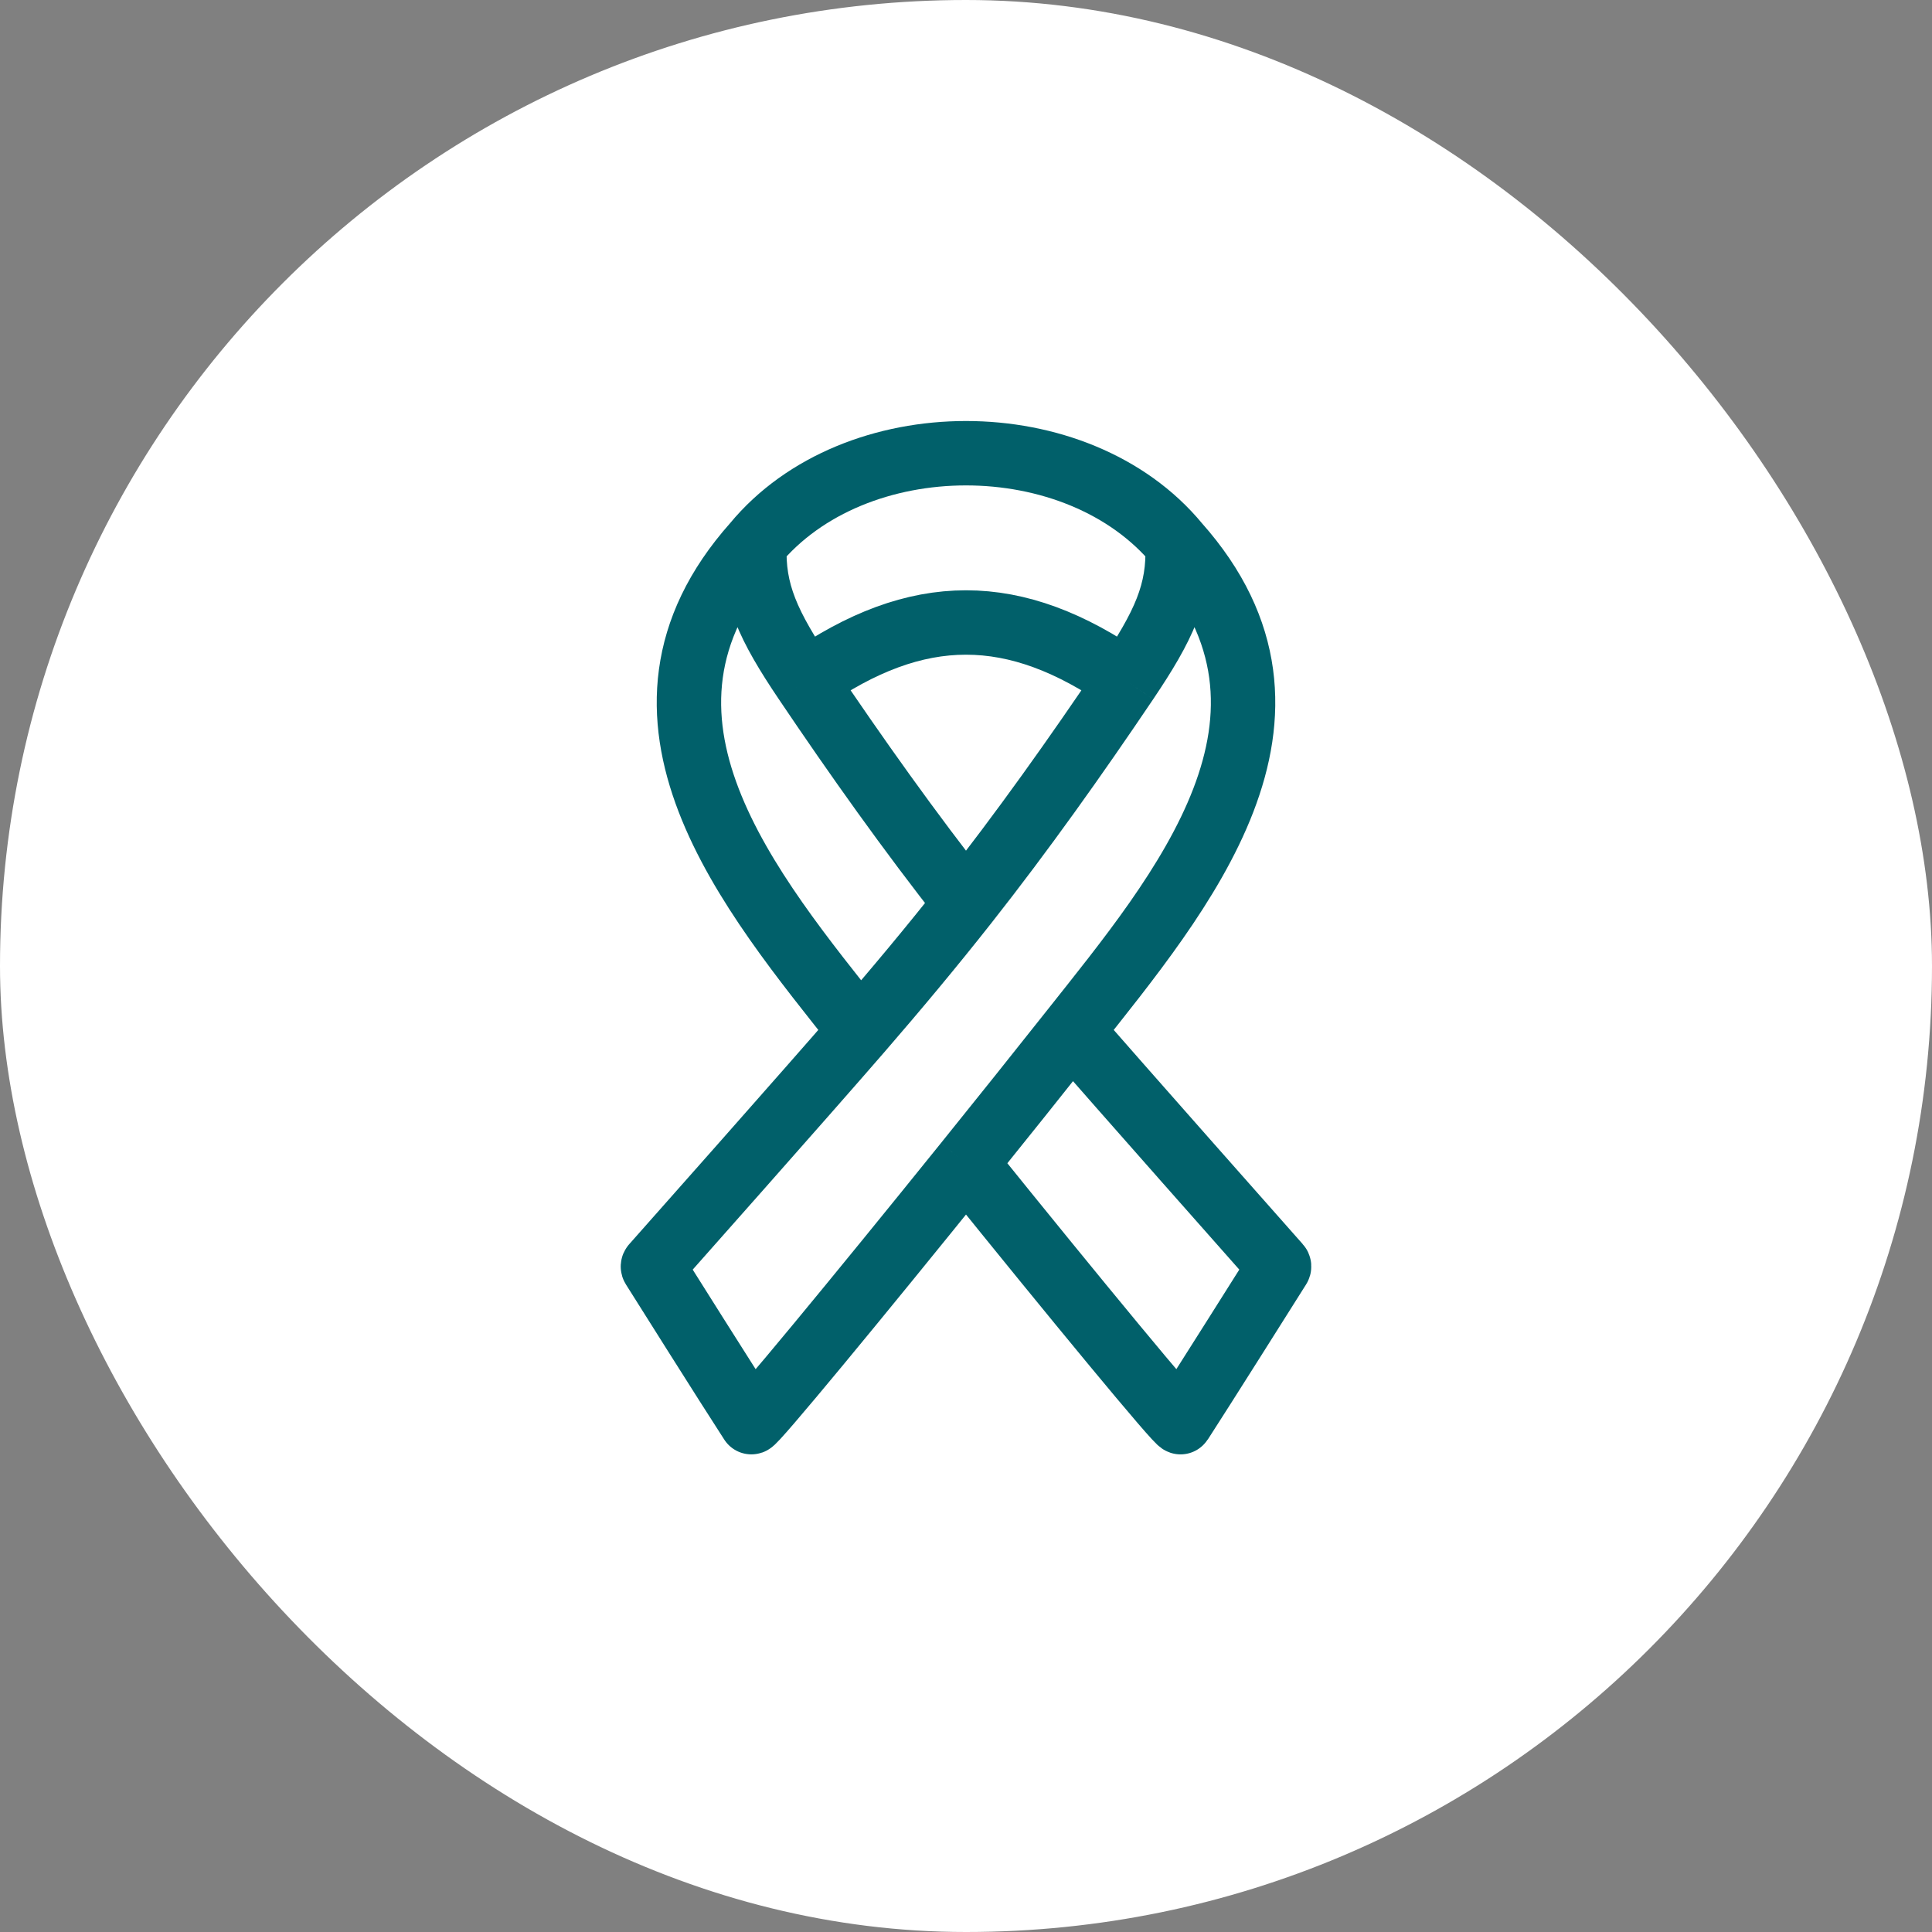
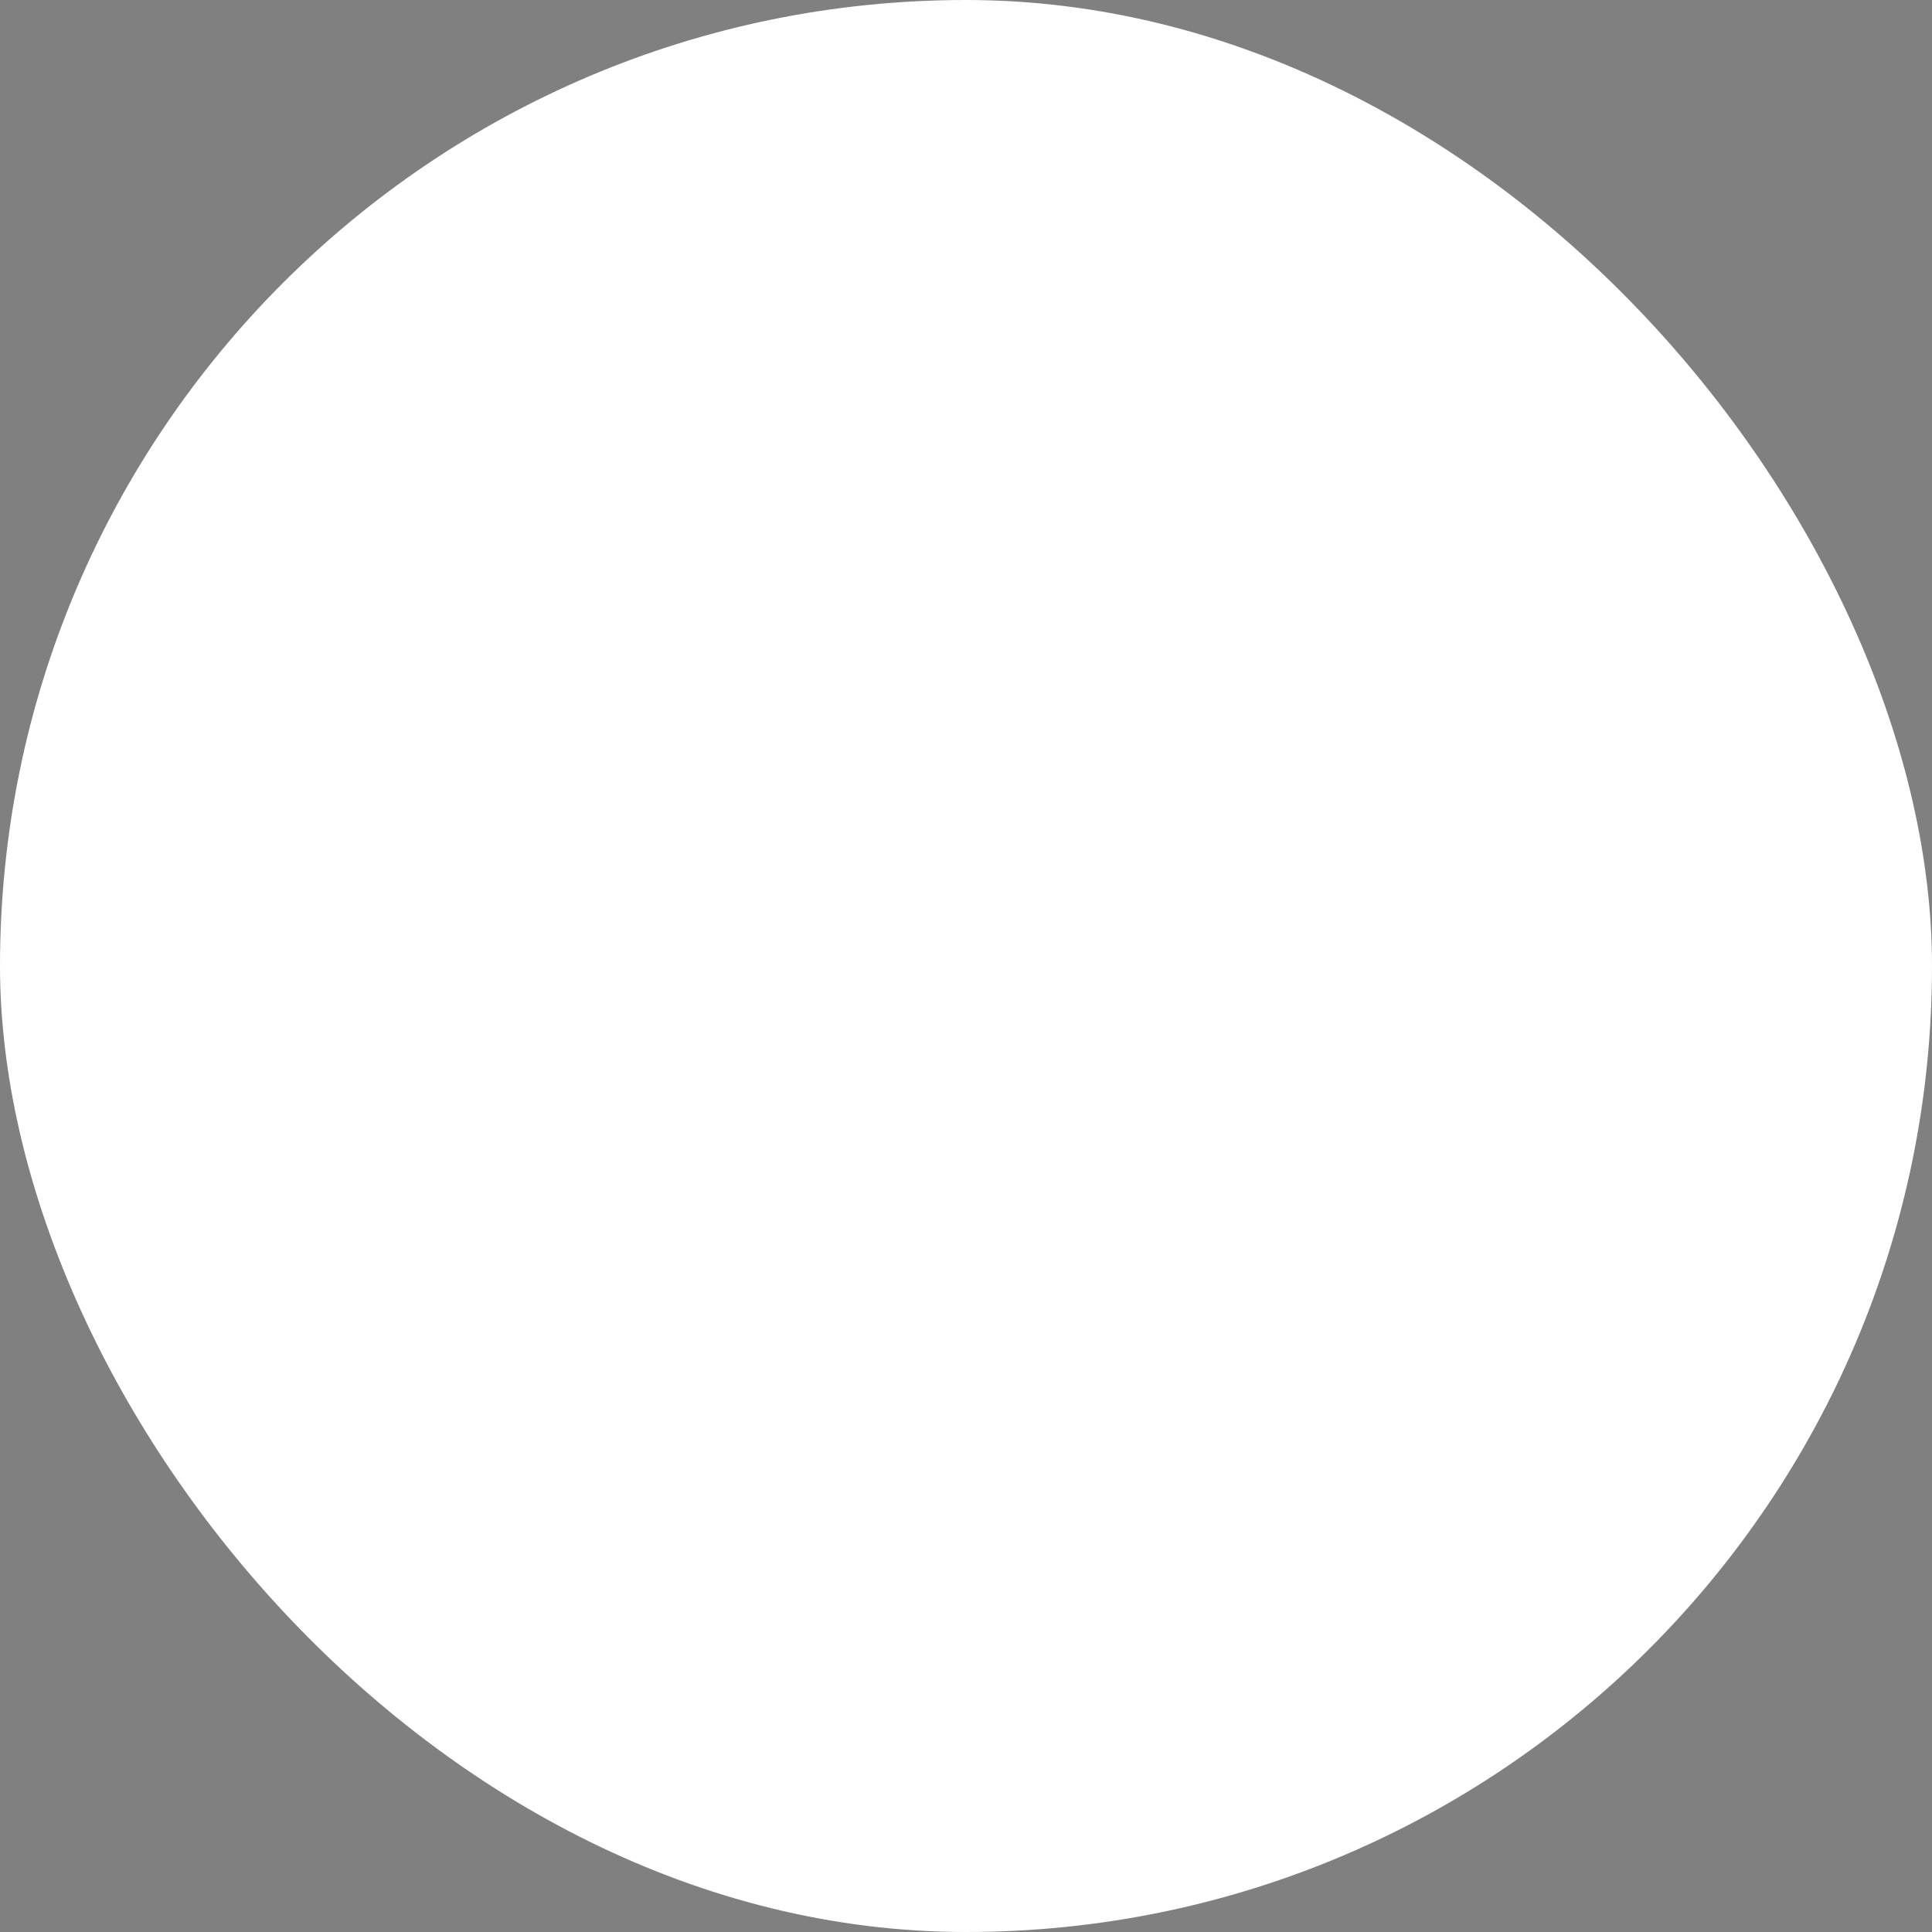
<svg xmlns="http://www.w3.org/2000/svg" width="120" height="120" viewBox="0 0 120 120" fill="none">
  <rect x="0" y="0" width="120" height="120" fill="#808080" stroke="none" />
  <rect width="120" height="120" rx="60" fill="white" />
-   <path d="M46.865 33.799C46.734 36.788 47.718 38.874 50.03 42.307M46.865 33.799C53.08 26.267 66.92 26.267 73.135 33.799M46.865 33.799C37.332 44.514 46.622 55.435 53.426 64.03M50.03 42.307C53.197 47.007 56.491 51.649 60 56.101M50.03 42.307C56.986 37.45 63.014 37.45 69.971 42.307M73.135 33.799C73.266 36.788 72.283 38.874 69.971 42.307M73.135 33.799C82.669 44.514 73.379 55.435 66.575 64.03M69.971 42.307C66.803 47.007 63.509 51.649 60 56.101M60 56.101C57.854 58.825 55.662 61.446 53.426 64.03M53.426 64.03C50.273 67.675 41.288 77.806 40.578 78.606C40.548 78.639 40.547 78.678 40.571 78.716C41.008 79.412 45.179 86.041 46.667 88.333C46.763 88.487 53.251 80.63 60 72.255M60 72.255C66.75 80.63 73.237 88.487 73.334 88.333C74.546 86.465 78.98 79.43 79.43 78.715C79.454 78.678 79.452 78.639 79.423 78.606C78.688 77.777 69.126 66.98 66.575 64.03M60 72.255C62.237 69.48 64.503 66.647 66.575 64.03" stroke="#01606A" stroke-width="4" stroke-miterlimit="10" />
</svg>